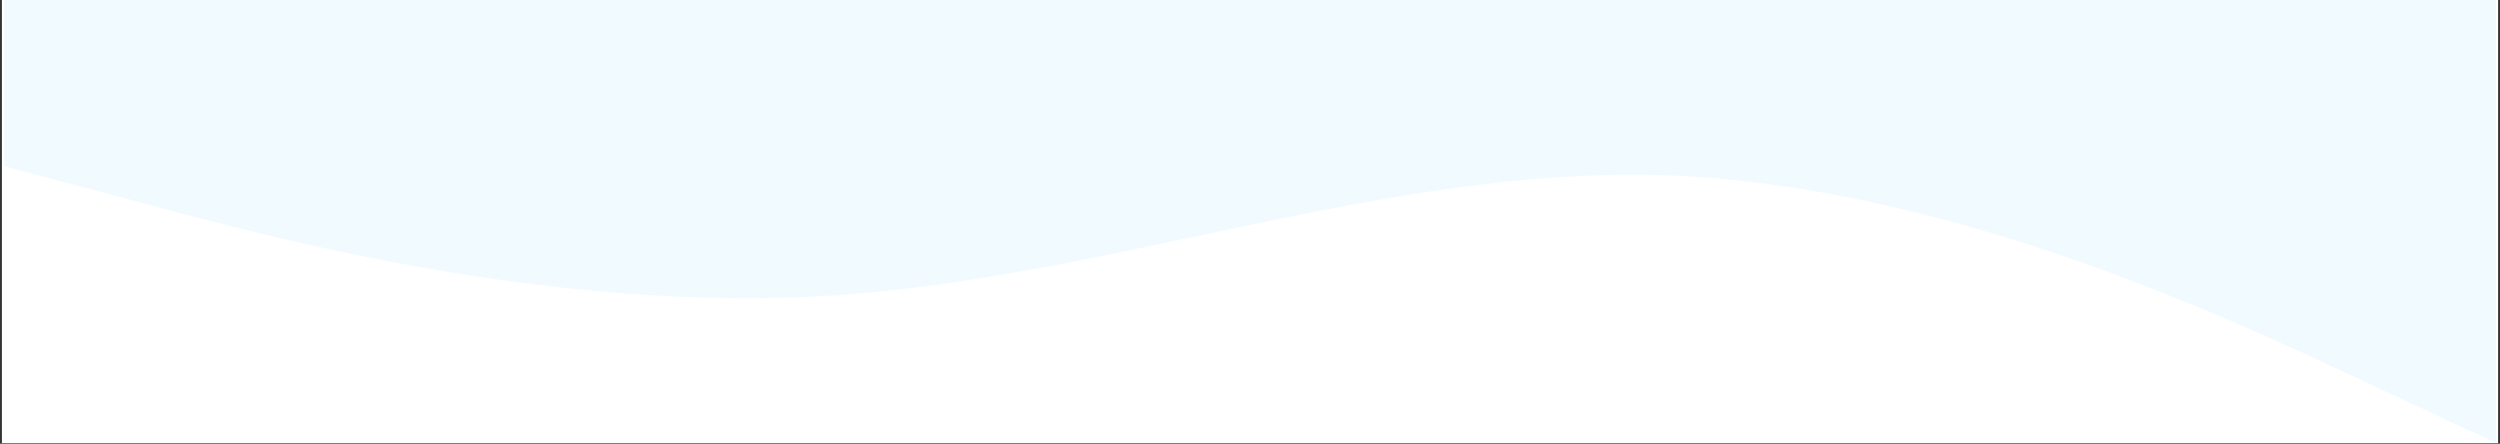
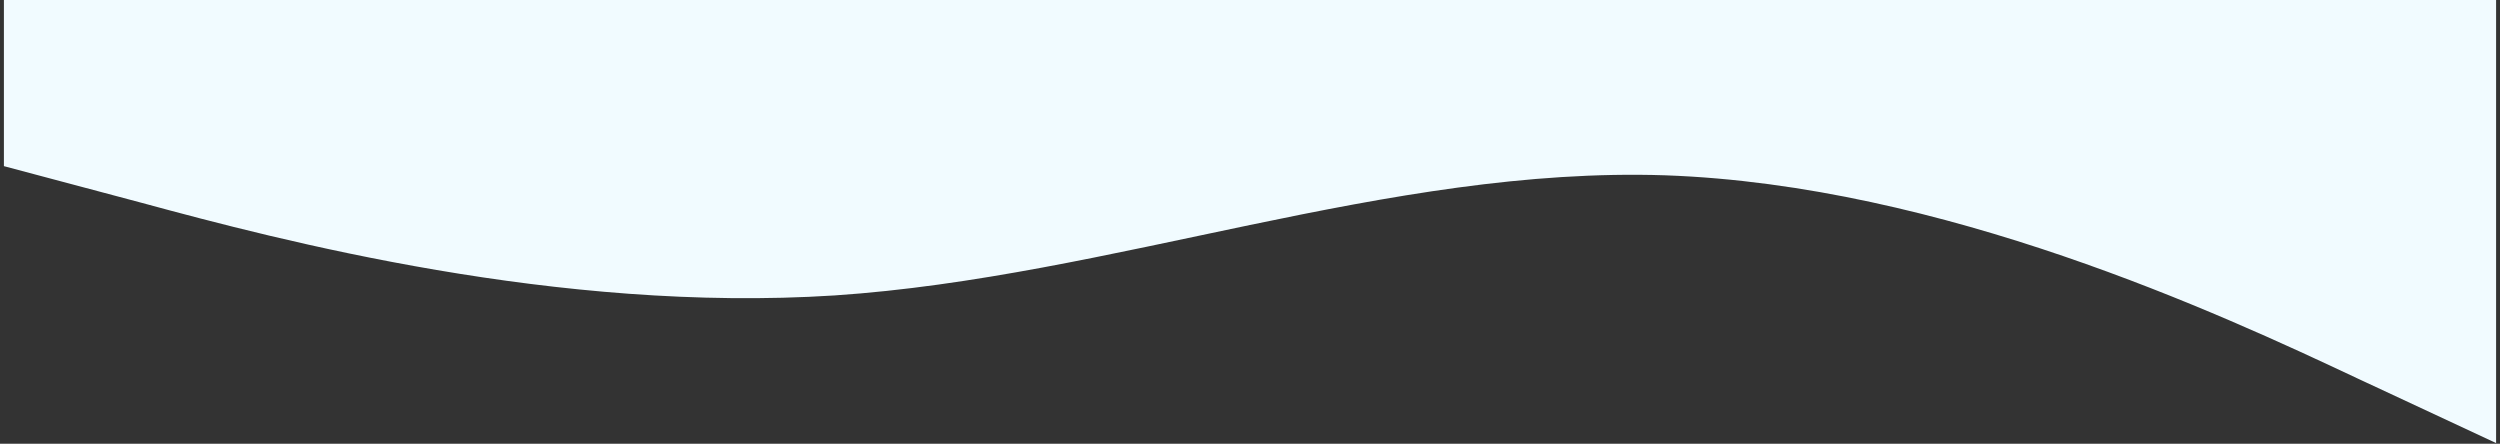
<svg xmlns="http://www.w3.org/2000/svg" width="1200" zoomAndPan="magnify" viewBox="0 0 900 159.75" height="213" preserveAspectRatio="xMidYMid meet" version="1.0">
  <rect x="0" y="0" width="900" height="159.75" fill="#333333" stroke="none" />
  <defs>
    <g />
    <clipPath id="1acbc1da4c">
-       <path d="M 0.703 0 L 899.297 0 L 899.297 159.5 L 0.703 159.5 Z M 0.703 0 " clip-rule="nonzero" />
-     </clipPath>
+       </clipPath>
    <clipPath id="698f382238">
      <path d="M 1 0 L 899 0 L 899 159.5 L 1 159.5 Z M 1 0 " clip-rule="nonzero" />
    </clipPath>
  </defs>
  <g clip-path="url(#1acbc1da4c)">
    <path fill="#ffffff" d="M 0.703 0 L 899.297 0 L 899.297 159.5 L 0.703 159.5 Z M 0.703 0 " fill-opacity="1" fill-rule="nonzero" />
    <path fill="#ffffff" d="M 0.703 0 L 899.297 0 L 899.297 159.5 L 0.703 159.5 Z M 0.703 0 " fill-opacity="1" fill-rule="nonzero" />
  </g>
  <path stroke-linecap="butt" transform="matrix(0.166, 0, 0, 0.166, 155.473, 16.972)" fill="none" stroke-linejoin="miter" d="M 77.045 123.616 L 77.045 112.006 L 97.41 112.006 L 97.41 101.905 L 107.534 101.905 L 107.534 91.664 L 117.776 91.664 L 117.776 81.54 L 127.876 81.54 L 127.876 42.295 L 88.632 42.295 L 88.632 62.543 L 78.39 62.543 L 78.39 72.785 L 66.803 72.785 L 66.803 61.174 L 77.045 61.174 L 77.045 40.926 L 87.286 40.926 L 87.286 10.437 L 98.755 10.437 L 98.755 30.685 L 148.242 30.685 L 148.242 21.906 L 138 21.906 L 138 10.437 L 149.61 10.437 L 149.61 20.561 L 158.366 20.561 L 158.366 10.437 L 169.858 10.437 L 169.858 20.561 L 180.1 20.561 L 180.1 32.03 L 169.858 32.03 L 169.858 42.295 L 139.345 42.295 L 139.345 82.908 L 129.268 82.908 L 129.268 93.032 L 119.145 93.032 L 119.145 103.274 L 108.879 103.274 L 108.879 113.516 L 98.755 113.516 L 98.755 123.616 Z M 159.734 30.685 L 168.489 30.685 L 168.489 21.906 L 159.734 21.906 Z M 210.566 72.785 L 210.566 61.174 L 283.014 61.174 L 283.014 72.785 Z M 318.671 113.516 L 318.671 101.905 L 328.913 101.905 L 328.913 91.664 L 339.155 91.664 L 339.155 61.174 L 349.279 61.174 L 349.279 30.685 L 359.402 30.685 L 359.402 20.561 L 371.013 20.561 L 371.013 32.03 L 360.771 32.03 L 360.771 62.543 L 350.647 62.543 L 350.647 93.032 L 340.524 93.032 L 340.524 101.905 L 369.644 101.905 L 369.644 91.664 L 400.11 91.664 L 400.11 82.908 L 389.868 82.908 L 389.868 61.174 L 401.479 61.174 L 401.479 81.54 L 411.603 81.54 L 411.603 91.664 L 421.726 91.664 L 421.726 113.516 L 410.234 113.516 L 410.234 93.032 L 401.479 93.032 L 401.479 103.274 L 371.013 103.274 L 371.013 113.516 Z M 318.671 113.516 " stroke="#ffffff" stroke-width="5.4" stroke-opacity="1" stroke-miterlimit="4" />
  <path stroke-linecap="butt" transform="matrix(0.166, 0, 0, 0.166, 155.473, 16.972)" fill="none" stroke-linejoin="miter" d="M 10.166 258.6 L 10.166 247.013 L 20.408 247.013 L 20.408 236.913 L 40.773 236.913 L 40.773 226.671 L 50.897 226.671 L 50.897 216.548 L 61.139 216.548 L 61.139 206.424 L 71.239 206.424 L 71.239 186.058 L 81.363 186.058 L 81.363 167.038 L 20.408 167.038 L 20.408 155.569 L 103.074 155.569 L 103.074 167.038 L 92.95 167.038 L 92.95 187.403 L 82.708 187.403 L 82.708 216.548 L 92.95 216.548 L 92.95 226.671 L 103.074 226.671 L 103.074 236.913 L 113.198 236.913 L 113.198 248.524 L 101.729 248.524 L 101.729 238.282 L 91.605 238.282 L 91.605 228.017 L 81.363 228.017 L 81.363 217.893 L 62.484 217.893 L 62.484 228.017 L 52.242 228.017 L 52.242 238.282 L 42.119 238.282 L 42.119 248.524 L 21.753 248.524 L 21.753 258.6 Z M 143.805 258.6 L 143.805 247.013 L 164.171 247.013 L 164.171 236.913 L 184.536 236.913 L 184.536 226.671 L 194.637 226.671 L 194.637 217.893 L 184.536 217.893 L 184.536 207.769 L 174.295 207.769 L 174.295 197.527 L 164.171 197.527 L 164.171 187.403 L 155.416 187.403 L 155.416 197.527 L 145.174 197.527 L 145.174 207.769 L 133.563 207.769 L 133.563 196.182 L 143.805 196.182 L 143.805 186.058 L 154.047 186.058 L 154.047 175.934 L 164.171 175.934 L 164.171 165.693 L 174.295 165.693 L 174.295 145.445 L 185.905 145.445 L 185.905 155.569 L 236.619 155.569 L 236.619 177.279 L 226.495 177.279 L 226.495 197.527 L 216.371 197.527 L 216.371 217.893 L 206.129 217.893 L 206.129 228.017 L 196.005 228.017 L 196.005 238.282 L 185.905 238.282 L 185.905 248.524 L 165.54 248.524 L 165.54 258.6 Z M 175.663 196.182 L 185.905 196.182 L 185.905 206.424 L 204.76 206.424 L 204.76 196.182 L 215.002 196.182 L 215.002 175.934 L 225.126 175.934 L 225.126 167.038 L 175.663 167.038 L 175.663 177.279 L 165.54 177.279 L 165.54 186.058 L 175.663 186.058 Z M 272.276 207.769 L 272.276 196.182 L 344.7 196.182 L 344.7 207.769 Z M 390.623 258.6 L 390.623 145.445 L 402.092 145.445 L 402.092 186.058 L 432.558 186.058 L 432.558 196.182 L 463.048 196.182 L 463.048 206.424 L 473.172 206.424 L 473.172 217.893 L 461.703 217.893 L 461.703 207.769 L 431.213 207.769 L 431.213 197.527 L 402.092 197.527 L 402.092 258.6 Z M 390.623 258.6 " stroke="#ffffff" stroke-width="5.4" stroke-opacity="1" stroke-miterlimit="4" />
  <g fill="#6555e7" fill-opacity="1">
    <g transform="translate(165.692, 35.842)">
      <g>
-         <path d="M 2.531 1.594 L 2.531 -0.328 L 5.906 -0.328 L 5.906 -2 L 7.578 -2 L 7.578 -3.703 L 9.266 -3.703 L 9.266 -5.375 L 10.953 -5.375 L 10.953 -11.859 L 4.453 -11.859 L 4.453 -8.516 L 2.75 -8.516 L 2.75 -6.828 L 0.844 -6.828 L 0.844 -8.734 L 2.531 -8.734 L 2.531 -12.094 L 4.234 -12.094 L 4.234 -17.141 L 6.125 -17.141 L 6.125 -13.781 L 14.312 -13.781 L 14.312 -15.234 L 12.625 -15.234 L 12.625 -17.141 L 14.547 -17.141 L 14.547 -15.453 L 15.984 -15.453 L 15.984 -17.141 L 17.891 -17.141 L 17.891 -15.453 L 19.578 -15.453 L 19.578 -13.562 L 17.891 -13.562 L 17.891 -11.859 L 12.844 -11.859 L 12.844 -5.141 L 11.172 -5.141 L 11.172 -3.469 L 9.5 -3.469 L 9.5 -1.781 L 7.797 -1.781 L 7.797 -0.078 L 6.125 -0.078 L 6.125 1.594 Z M 16.219 -13.781 L 17.672 -13.781 L 17.672 -15.234 L 16.219 -15.234 Z M 16.219 -13.781 " />
-       </g>
+         </g>
    </g>
  </g>
  <g fill="#6555e7" fill-opacity="1">
    <g transform="translate(186.12, 35.842)">
      <g>
-         <path d="M 4.203 -6.828 L 4.203 -8.734 L 16.188 -8.734 L 16.188 -6.828 Z M 4.203 -6.828 " />
-       </g>
+         </g>
    </g>
  </g>
  <g fill="#6555e7" fill-opacity="1">
    <g transform="translate(206.547, 35.842)">
      <g>
-         <path d="M 1.672 -0.078 L 1.672 -2 L 3.375 -2 L 3.375 -3.703 L 5.062 -3.703 L 5.062 -8.734 L 6.734 -8.734 L 6.734 -13.781 L 8.406 -13.781 L 8.406 -15.453 L 10.328 -15.453 L 10.328 -13.562 L 8.641 -13.562 L 8.641 -8.516 L 6.969 -8.516 L 6.969 -3.469 L 5.297 -3.469 L 5.297 -2 L 10.109 -2 L 10.109 -3.703 L 15.156 -3.703 L 15.156 -5.141 L 13.453 -5.141 L 13.453 -8.734 L 15.375 -8.734 L 15.375 -5.375 L 17.047 -5.375 L 17.047 -3.703 L 18.734 -3.703 L 18.734 -0.078 L 16.828 -0.078 L 16.828 -3.469 L 15.375 -3.469 L 15.375 -1.781 L 10.328 -1.781 L 10.328 -0.078 Z M 1.672 -0.078 " />
-       </g>
+         </g>
    </g>
  </g>
  <g fill="#6555e7" fill-opacity="1">
    <g transform="translate(155.479, 58.188)">
      <g>
        <path d="M 1.672 1.594 L 1.672 -0.328 L 3.375 -0.328 L 3.375 -2 L 6.734 -2 L 6.734 -3.703 L 8.406 -3.703 L 8.406 -5.375 L 10.109 -5.375 L 10.109 -7.047 L 11.781 -7.047 L 11.781 -10.422 L 13.453 -10.422 L 13.453 -13.562 L 3.375 -13.562 L 3.375 -15.453 L 17.047 -15.453 L 17.047 -13.562 L 15.375 -13.562 L 15.375 -10.188 L 13.688 -10.188 L 13.688 -5.375 L 15.375 -5.375 L 15.375 -3.703 L 17.047 -3.703 L 17.047 -2 L 18.734 -2 L 18.734 -0.078 L 16.828 -0.078 L 16.828 -1.781 L 15.156 -1.781 L 15.156 -3.469 L 13.453 -3.469 L 13.453 -5.141 L 10.328 -5.141 L 10.328 -3.469 L 8.641 -3.469 L 8.641 -1.781 L 6.969 -1.781 L 6.969 -0.078 L 3.594 -0.078 L 3.594 1.594 Z M 1.672 1.594 " />
      </g>
    </g>
  </g>
  <g fill="#6555e7" fill-opacity="1">
    <g transform="translate(175.906, 58.188)">
      <g>
        <path d="M 3.375 1.594 L 3.375 -0.328 L 6.734 -0.328 L 6.734 -2 L 10.109 -2 L 10.109 -3.703 L 11.781 -3.703 L 11.781 -5.141 L 10.109 -5.141 L 10.109 -6.828 L 8.406 -6.828 L 8.406 -8.516 L 6.734 -8.516 L 6.734 -10.188 L 5.297 -10.188 L 5.297 -8.516 L 3.594 -8.516 L 3.594 -6.828 L 1.672 -6.828 L 1.672 -8.734 L 3.375 -8.734 L 3.375 -10.422 L 5.062 -10.422 L 5.062 -12.094 L 6.734 -12.094 L 6.734 -13.781 L 8.406 -13.781 L 8.406 -17.141 L 10.328 -17.141 L 10.328 -15.453 L 18.734 -15.453 L 18.734 -11.859 L 17.047 -11.859 L 17.047 -8.516 L 15.375 -8.516 L 15.375 -5.141 L 13.688 -5.141 L 13.688 -3.469 L 12.016 -3.469 L 12.016 -1.781 L 10.328 -1.781 L 10.328 -0.078 L 6.969 -0.078 L 6.969 1.594 Z M 8.641 -8.734 L 10.328 -8.734 L 10.328 -7.047 L 13.453 -7.047 L 13.453 -8.734 L 15.156 -8.734 L 15.156 -12.094 L 16.828 -12.094 L 16.828 -13.562 L 8.641 -13.562 L 8.641 -11.859 L 6.969 -11.859 L 6.969 -10.422 L 8.641 -10.422 Z M 8.641 -8.734 " />
      </g>
    </g>
  </g>
  <g fill="#6555e7" fill-opacity="1">
    <g transform="translate(196.333, 58.188)">
      <g>
-         <path d="M 4.203 -6.828 L 4.203 -8.734 L 16.188 -8.734 L 16.188 -6.828 Z M 4.203 -6.828 " />
+         <path d="M 4.203 -6.828 L 4.203 -8.734 L 16.188 -8.734 L 16.188 -6.828 Z " />
      </g>
    </g>
  </g>
  <g fill="#6555e7" fill-opacity="1">
    <g transform="translate(216.76, 58.188)">
      <g>
        <path d="M 3.375 1.594 L 3.375 -17.141 L 5.266 -17.141 L 5.266 -10.422 L 10.312 -10.422 L 10.312 -8.734 L 15.359 -8.734 L 15.359 -7.047 L 17.031 -7.047 L 17.031 -5.141 L 15.125 -5.141 L 15.125 -6.828 L 10.094 -6.828 L 10.094 -8.516 L 5.266 -8.516 L 5.266 1.594 Z M 3.375 1.594 " />
      </g>
    </g>
  </g>
  <g clip-path="url(#698f382238)">
    <path fill="#f1fbff" d="M 1.406 59.812 L 51.25 73.082 C 101.094 86.605 200.781 112.773 300.469 106.355 C 400.156 99.688 499.844 59.812 599.531 63.113 C 699.219 66.668 798.906 112.773 848.75 136.262 L 898.594 159.5 L 898.594 0 L 848.75 0 C 798.906 0 699.219 0 599.531 0 C 499.844 0 400.156 0 300.469 0 C 200.781 0 101.094 0 51.25 0 L 1.406 0 Z M 1.406 59.812 " fill-opacity="1" fill-rule="nonzero" />
  </g>
</svg>